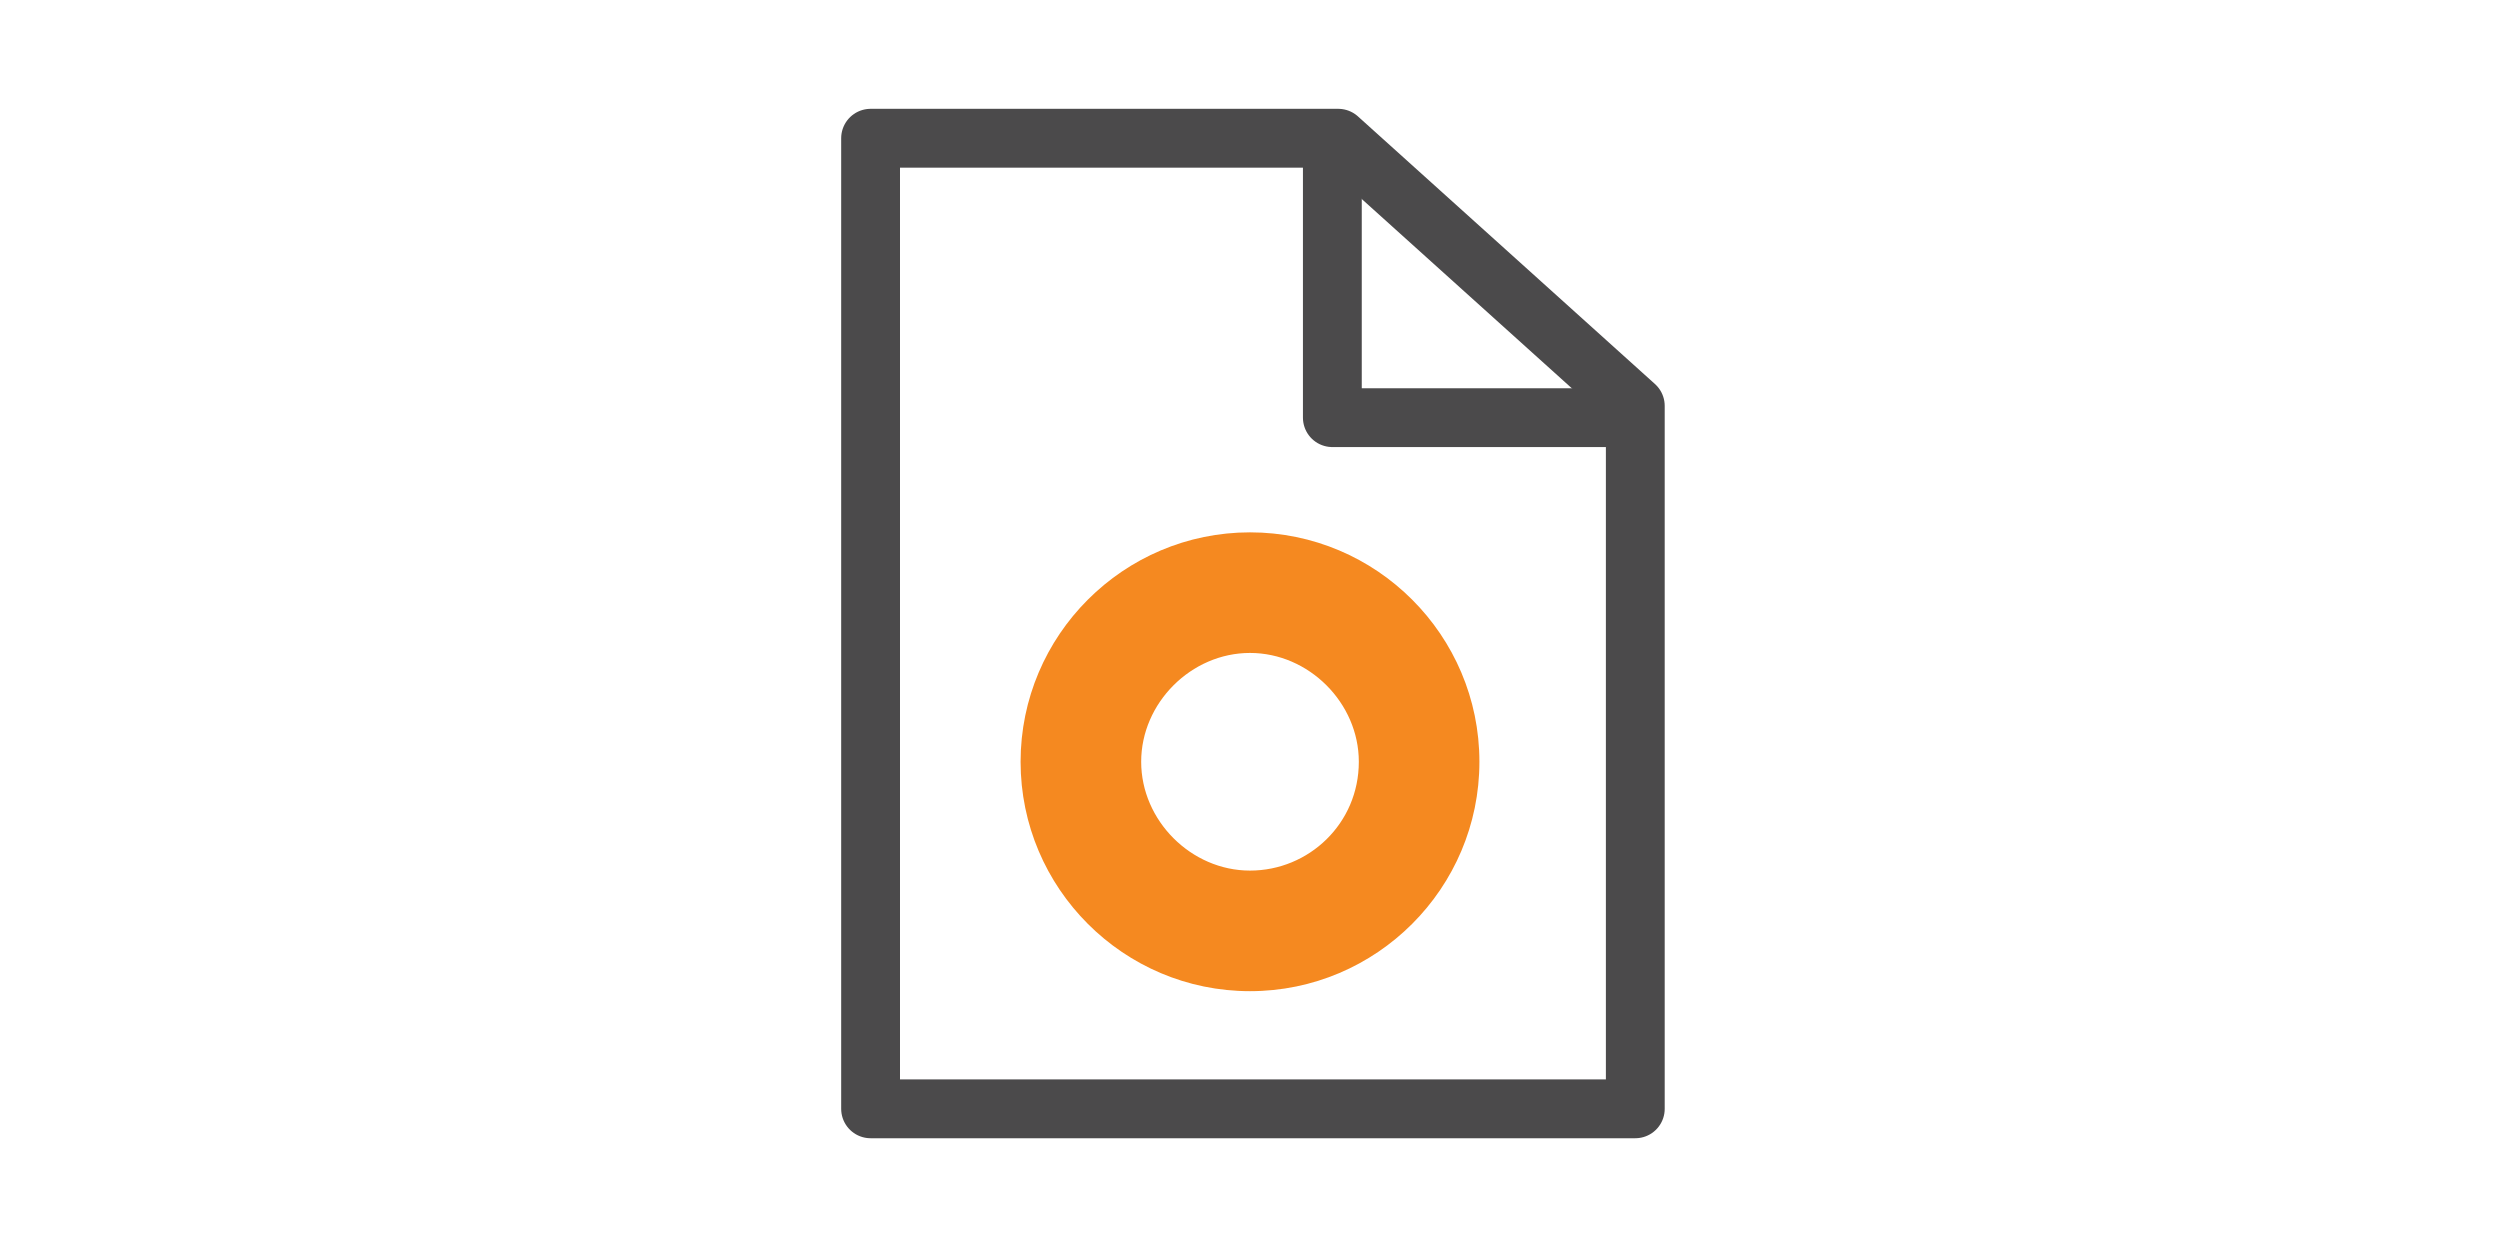
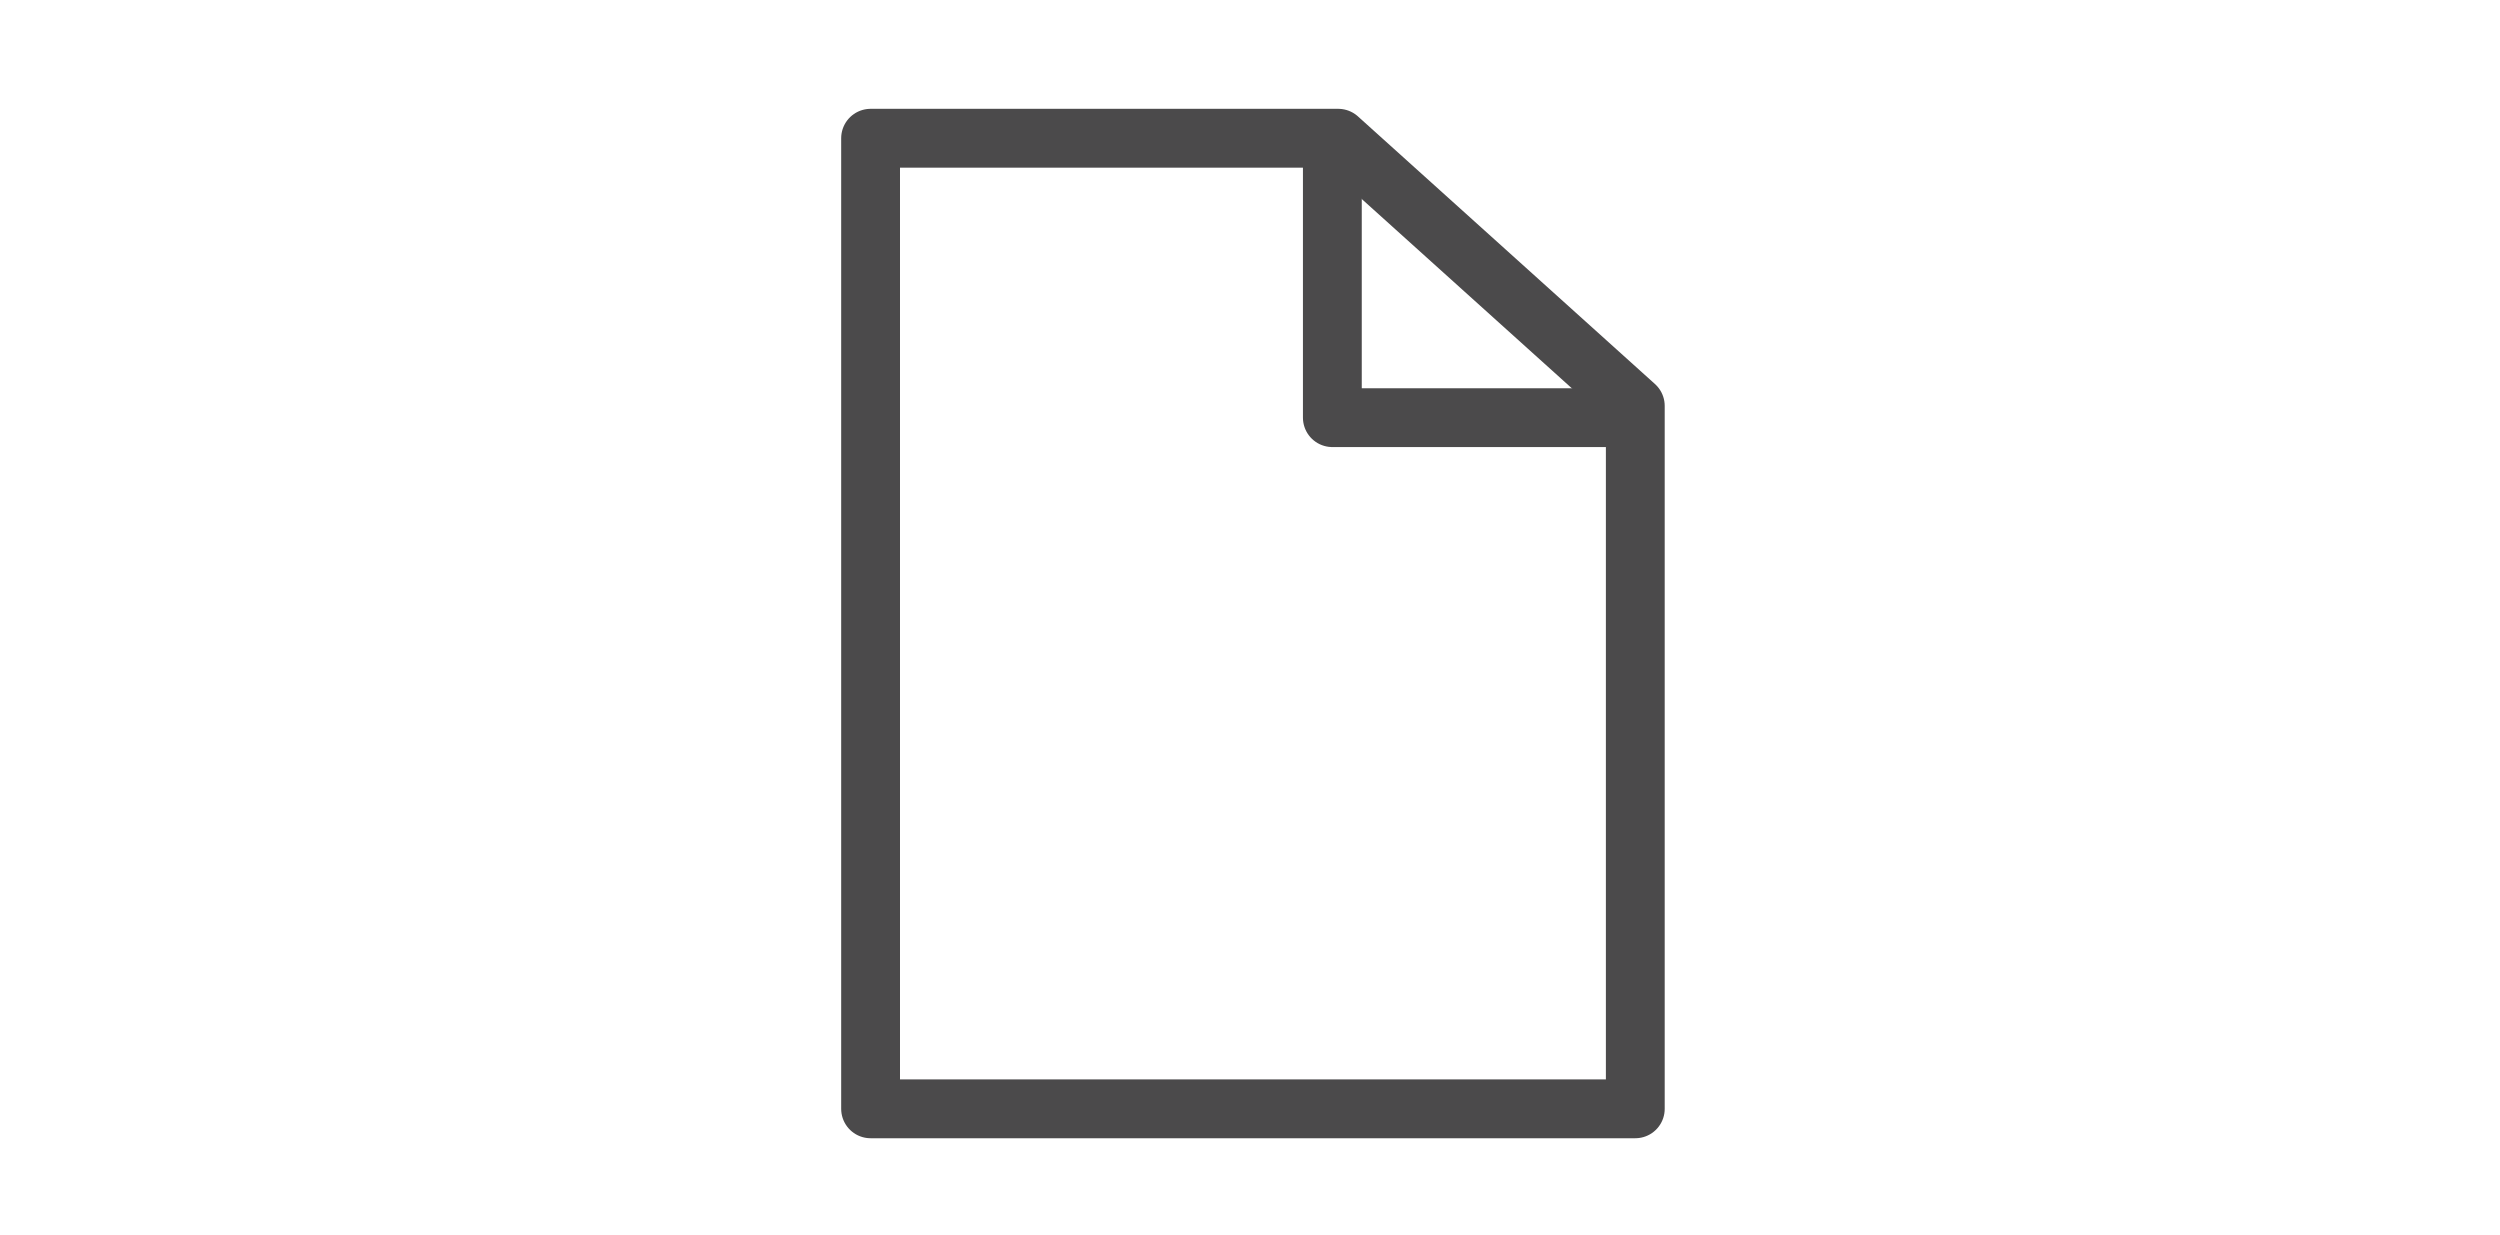
<svg xmlns="http://www.w3.org/2000/svg" version="1.1" id="Vrstva_1" x="0px" y="0px" viewBox="0 0 85 42" style="enable-background:new 0 0 85 42;">
  <style type="text/css">
        .SI_4L_stroke{fill:none;stroke:#4B4A4B;stroke-width:2;stroke-linecap:round;stroke-linejoin:round;stroke-miterlimit:10;}
        .SI_4L_fill_orange{fill:#F58920;}
    </style>
  <polygon class="SI_4L_stroke" points="29.6,4.7 45.5,4.7 55.6,13.8 55.6,37.7 29.6,37.7 " />
  <polyline class="SI_4L_stroke" points="45.3,5.2 45.3,14.2 55.3,14.2 " />
-   <path class="SI_4L_fill_orange" d="M42.5,18.1c-4.3,0-7.8,3.5-7.8,7.8c0,4.3,3.5,7.8,7.8,7.8s7.8-3.5,7.8-7.8  C50.3,21.6,46.8,18.1,42.5,18.1z M42.5,29.6c-2,0-3.7-1.7-3.7-3.7c0-2,1.7-3.7,3.7-3.7c2,0,3.7,1.7,3.7,3.7  C46.2,28,44.5,29.6,42.5,29.6z" />
</svg>